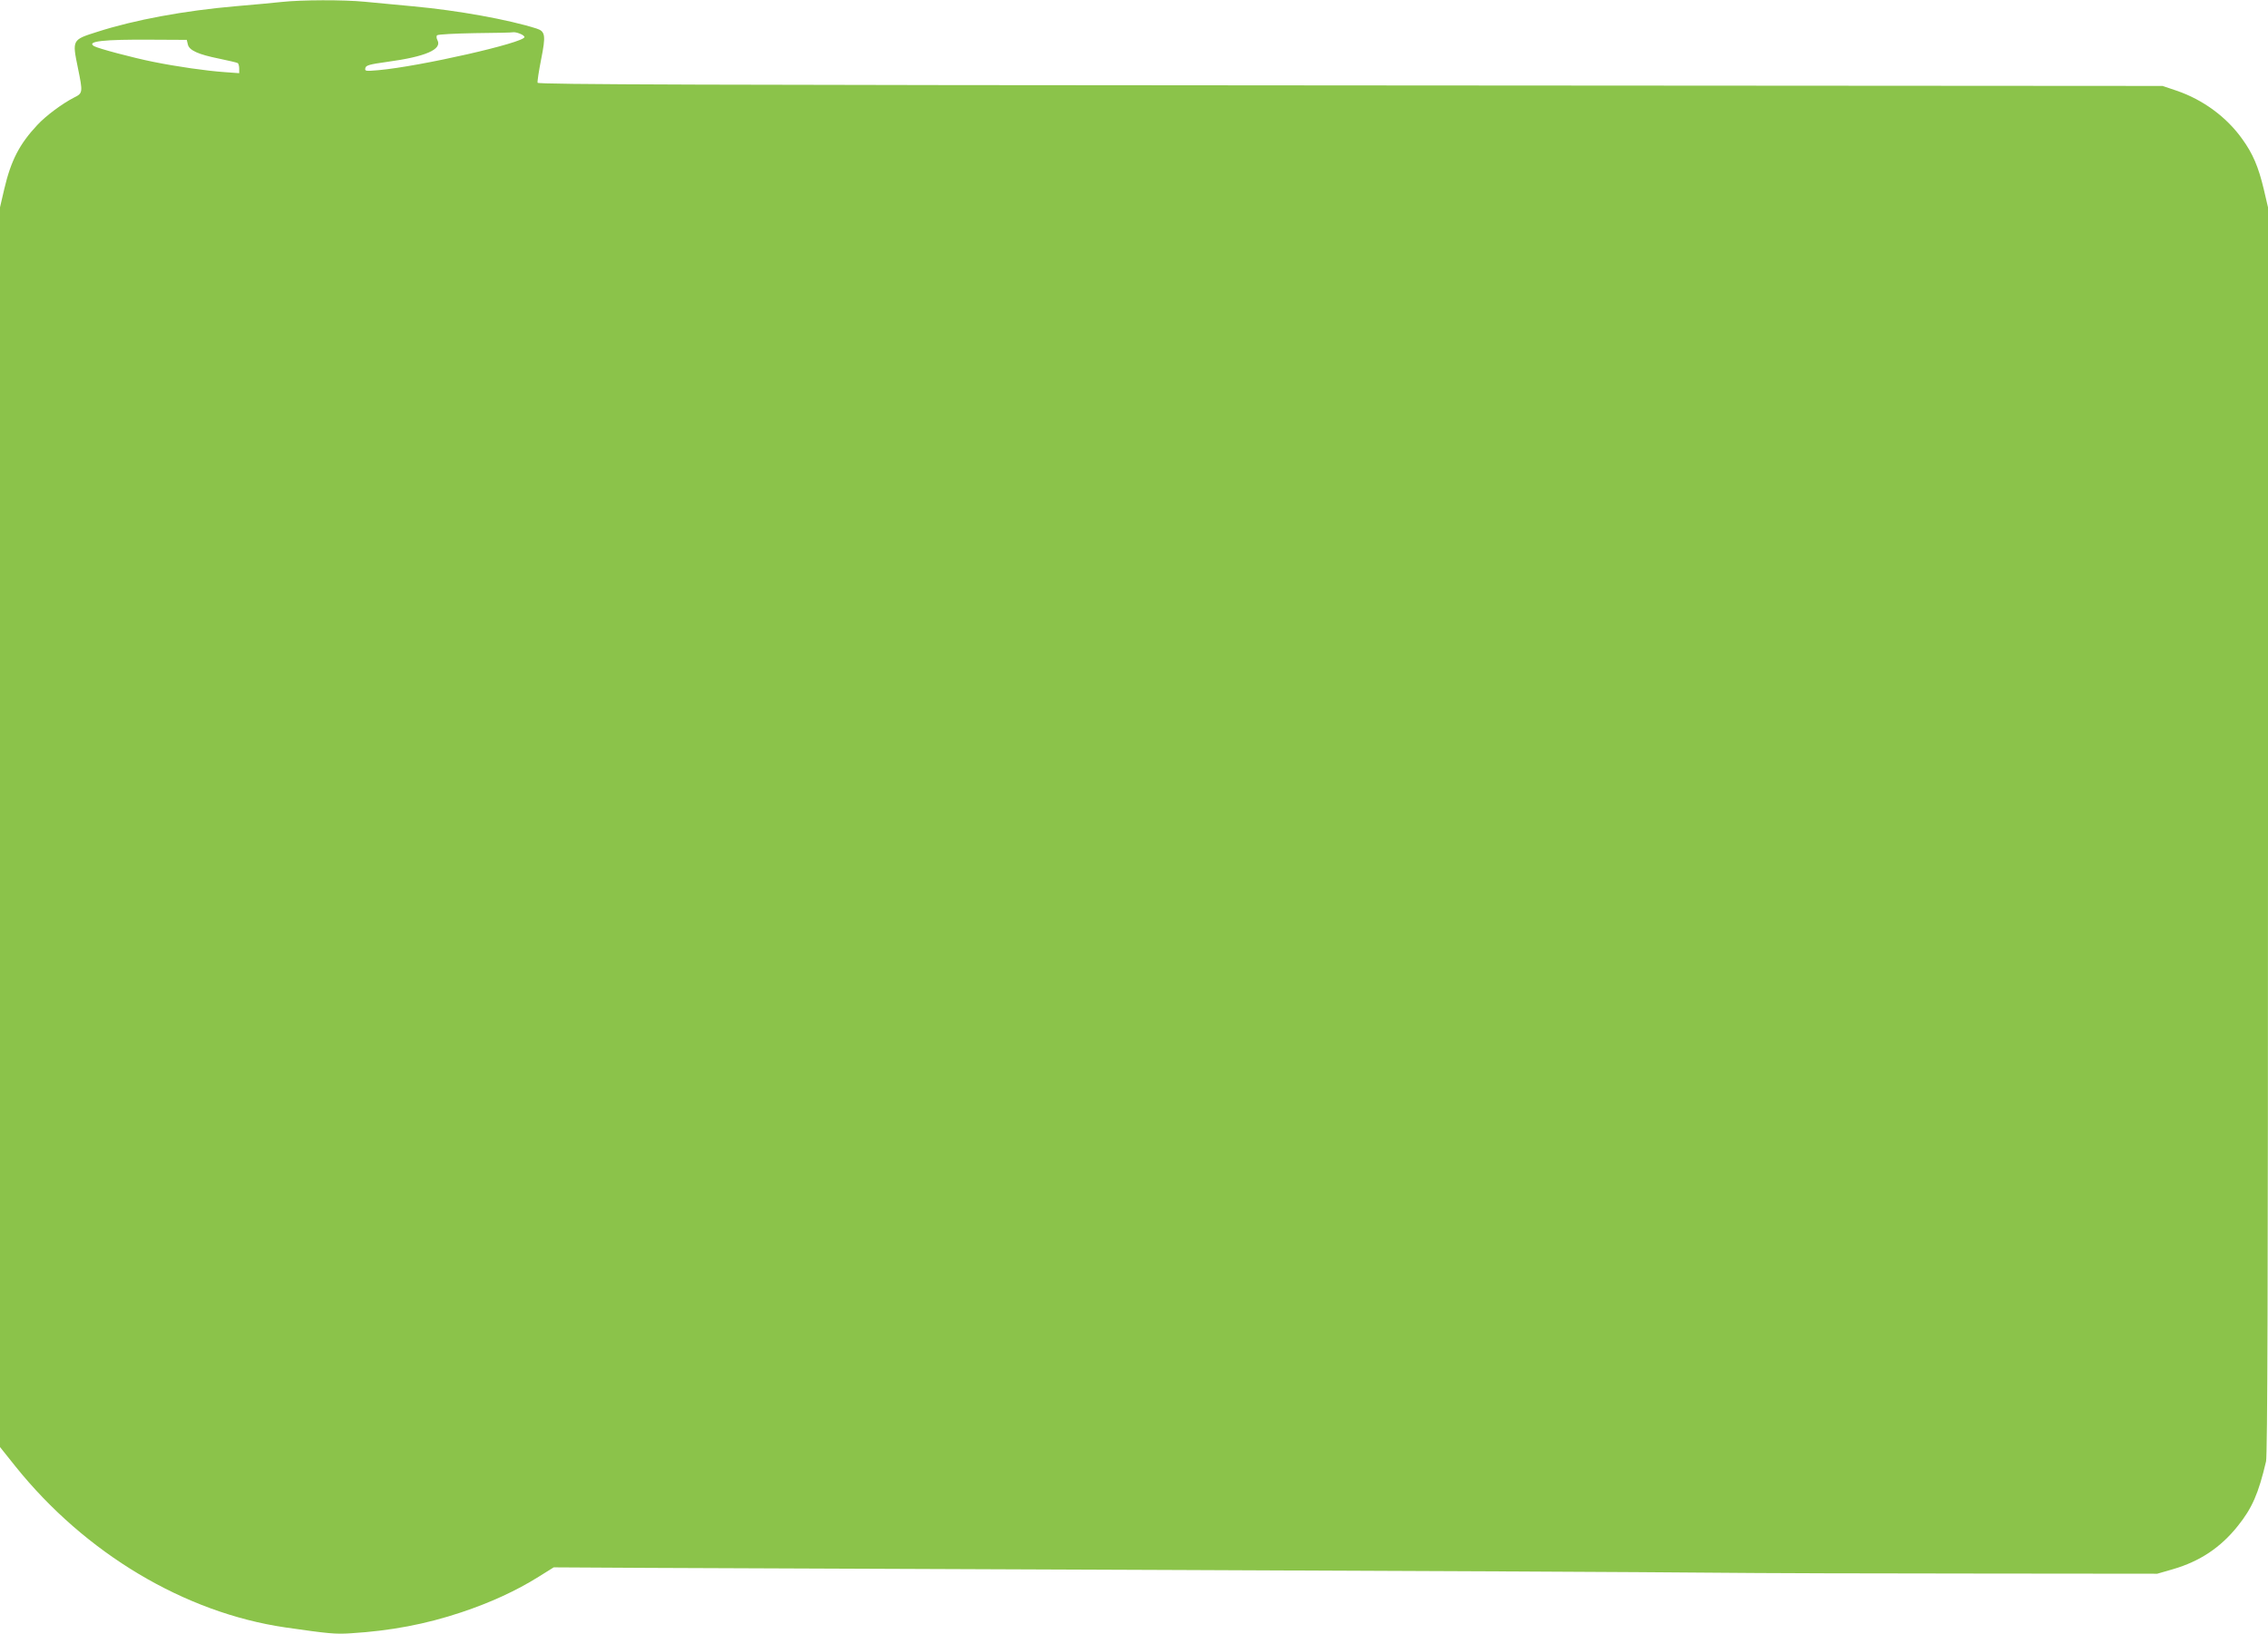
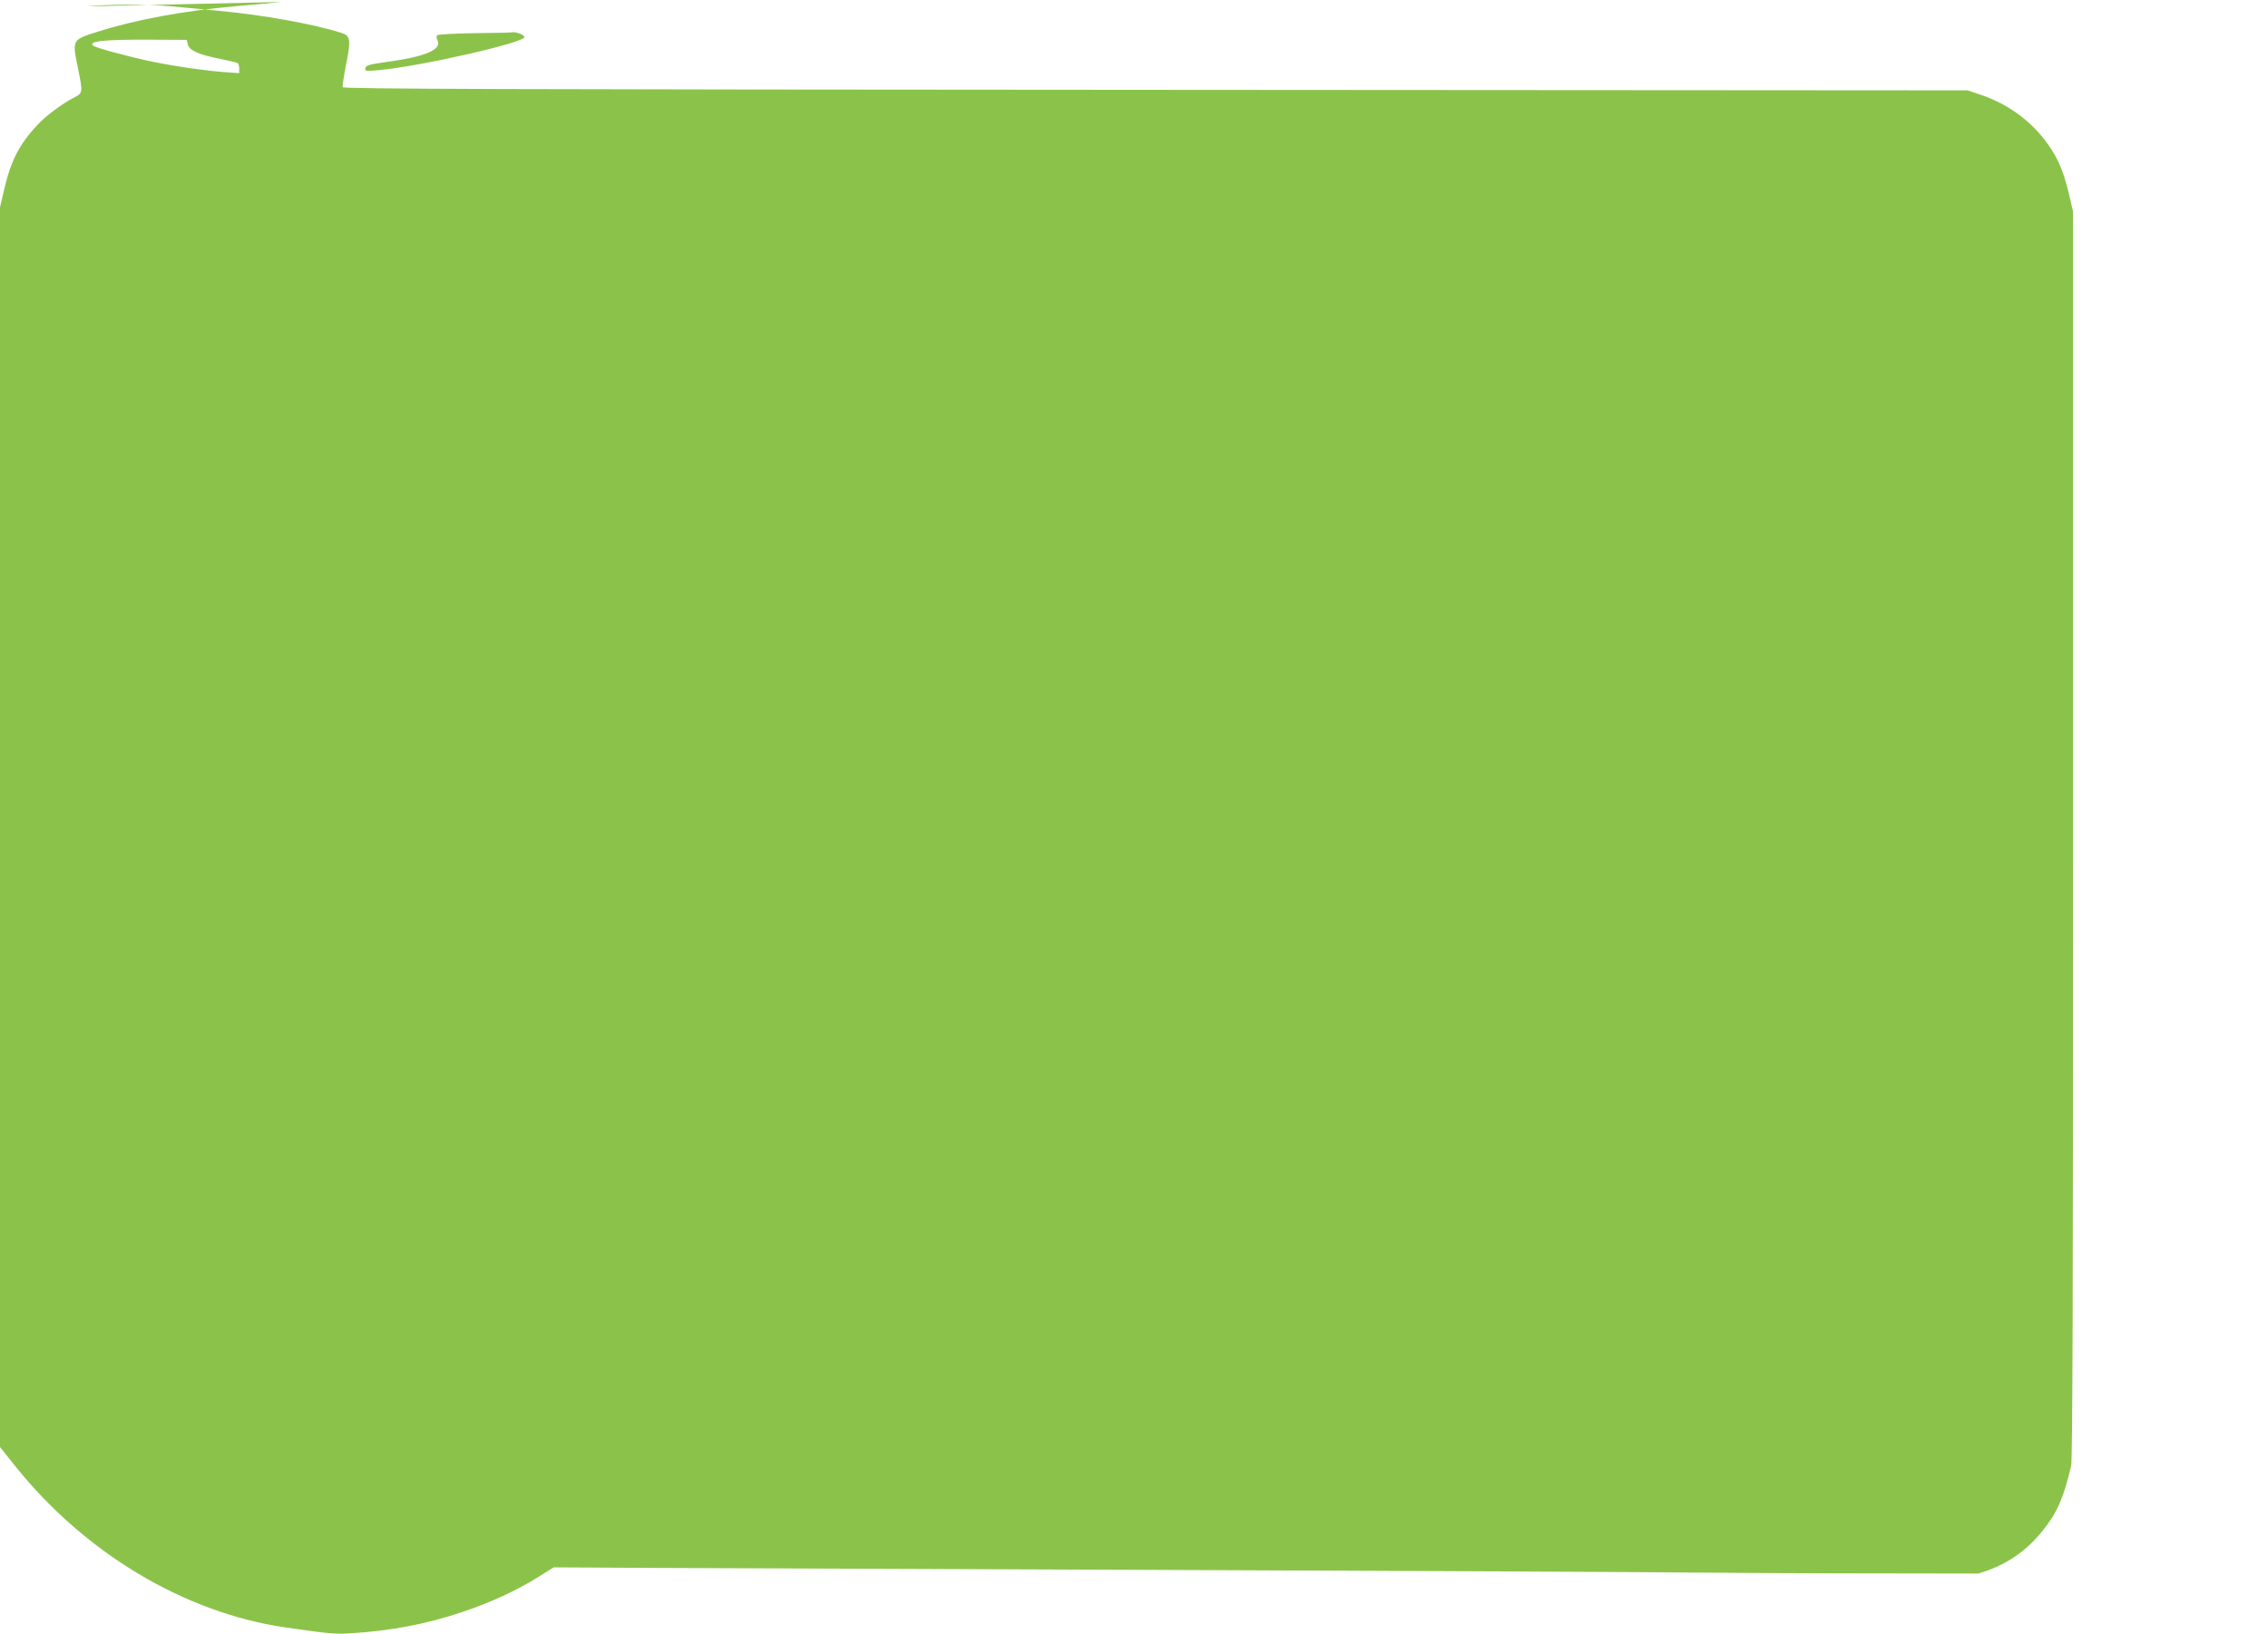
<svg xmlns="http://www.w3.org/2000/svg" version="1.0" width="1280pt" height="922pt" viewBox="0 0 1280 922" preserveAspectRatio="xMidYMid meet">
  <g transform="translate(0,922) scale(0.1,-0.1)" fill="#8bc34a" stroke="none">
-     <path d="M1590 9209 c-41 -5 -158 -15 -259 -24 -290 -25 -572 -77 -783 -145 -142 -45 -141 -44 -108 -205 28 -137 28 -141 -23 -166 -66 -34 -158 -102 -207 -155 -100 -107 -148 -199 -186 -361 l-24 -103 0 -3498 0 -3498 87 -109 c394 -491 955 -826 1523 -909 245 -35 281 -39 371 -33 225 14 421 51 622 118 165 55 311 122 437 201 l85 53 535 -3 c294 -1 1644 -7 3000 -12 1356 -5 2697 -12 2980 -15 283 -3 970 -5 1525 -5 l1010 -1 90 26 c150 44 267 121 365 244 80 100 116 181 159 364 8 35 11 988 11 3562 l0 3515 -24 103 c-30 125 -61 199 -121 282 -88 124 -221 222 -370 273 l-80 27 -4583 3 c-3675 2 -4584 5 -4588 15 -2 7 7 66 20 132 27 135 24 158 -26 174 -157 50 -443 102 -693 125 -93 9 -217 21 -275 26 -121 12 -361 11 -470 -1z m1344 -179 c14 -5 26 -14 26 -19 0 -32 -590 -166 -824 -187 -73 -6 -78 -6 -74 12 3 15 22 21 124 35 215 29 310 70 283 122 -6 11 -7 23 -2 28 5 5 101 10 213 12 113 1 210 3 217 5 6 1 23 -2 37 -8z m-1874 -60 c7 -34 58 -57 177 -81 53 -11 100 -22 105 -25 4 -3 8 -17 8 -31 l0 -26 -82 6 c-102 7 -270 31 -403 58 -115 23 -314 76 -335 89 -43 27 54 38 325 36 l199 -1 6 -25z" />
+     <path d="M1590 9209 c-41 -5 -158 -15 -259 -24 -290 -25 -572 -77 -783 -145 -142 -45 -141 -44 -108 -205 28 -137 28 -141 -23 -166 -66 -34 -158 -102 -207 -155 -100 -107 -148 -199 -186 -361 l-24 -103 0 -3498 0 -3498 87 -109 c394 -491 955 -826 1523 -909 245 -35 281 -39 371 -33 225 14 421 51 622 118 165 55 311 122 437 201 l85 53 535 -3 c294 -1 1644 -7 3000 -12 1356 -5 2697 -12 2980 -15 283 -3 970 -5 1525 -5 c150 44 267 121 365 244 80 100 116 181 159 364 8 35 11 988 11 3562 l0 3515 -24 103 c-30 125 -61 199 -121 282 -88 124 -221 222 -370 273 l-80 27 -4583 3 c-3675 2 -4584 5 -4588 15 -2 7 7 66 20 132 27 135 24 158 -26 174 -157 50 -443 102 -693 125 -93 9 -217 21 -275 26 -121 12 -361 11 -470 -1z m1344 -179 c14 -5 26 -14 26 -19 0 -32 -590 -166 -824 -187 -73 -6 -78 -6 -74 12 3 15 22 21 124 35 215 29 310 70 283 122 -6 11 -7 23 -2 28 5 5 101 10 213 12 113 1 210 3 217 5 6 1 23 -2 37 -8z m-1874 -60 c7 -34 58 -57 177 -81 53 -11 100 -22 105 -25 4 -3 8 -17 8 -31 l0 -26 -82 6 c-102 7 -270 31 -403 58 -115 23 -314 76 -335 89 -43 27 54 38 325 36 l199 -1 6 -25z" />
  </g>
</svg>